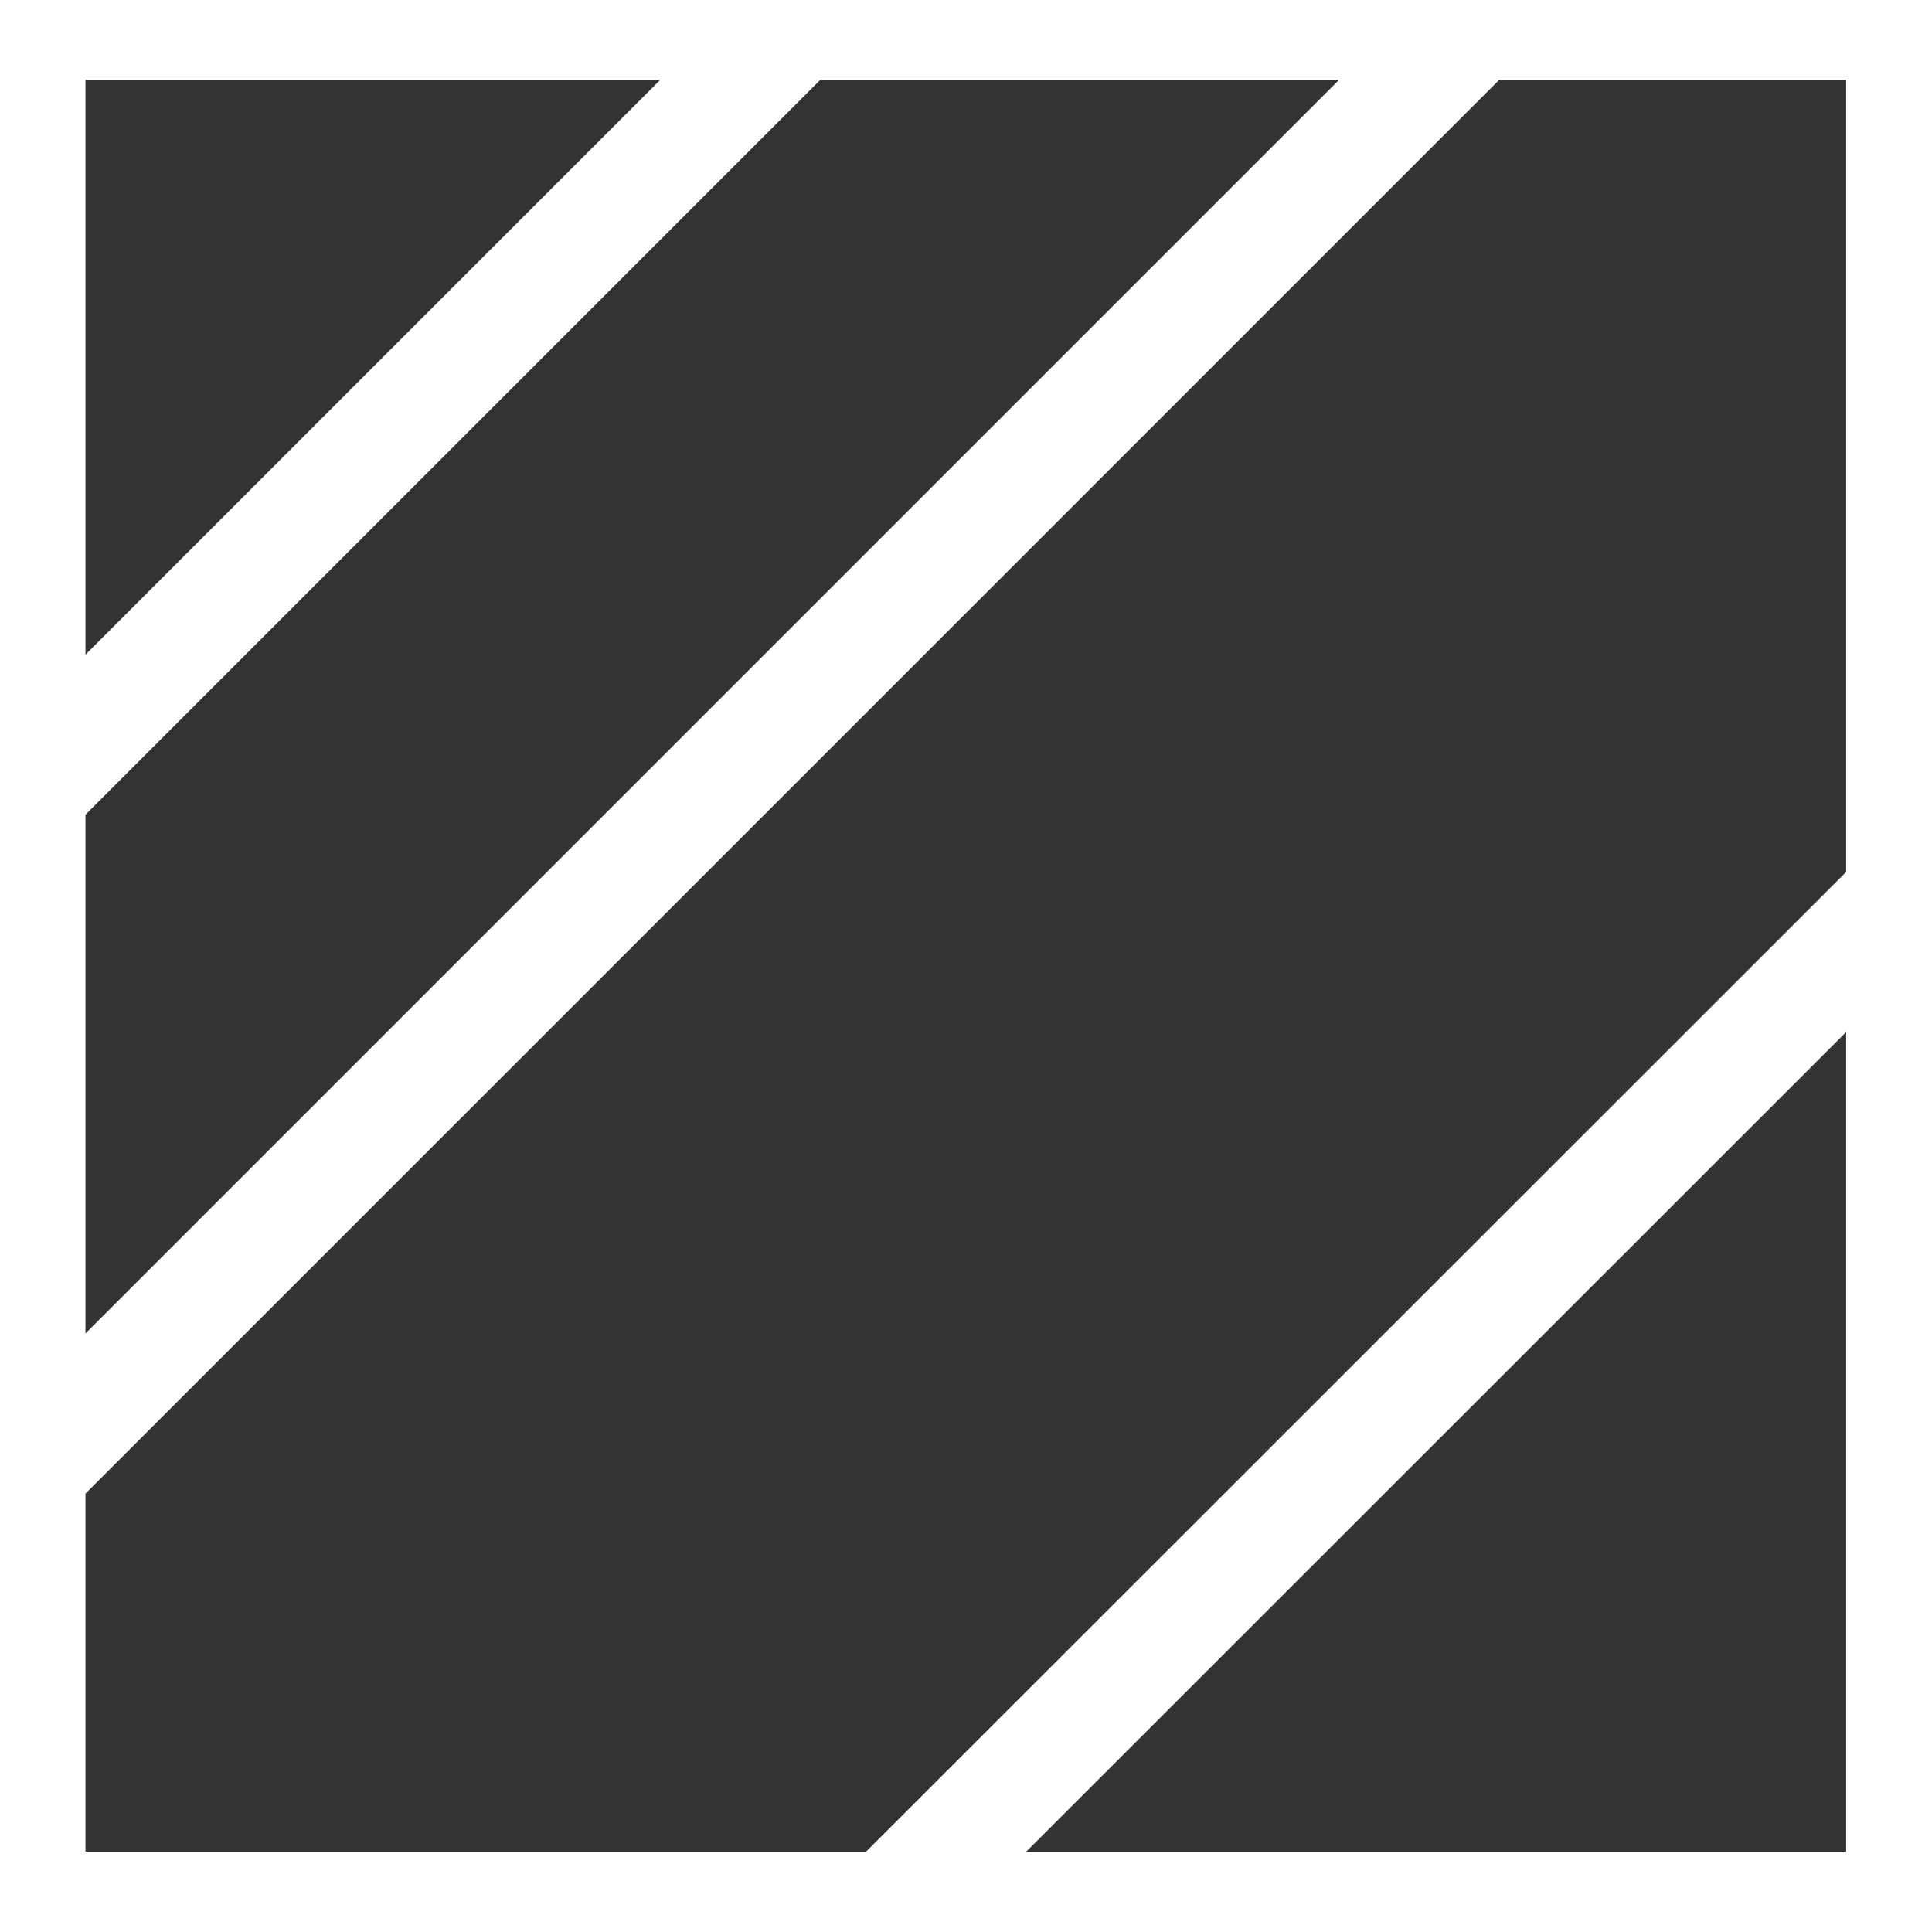
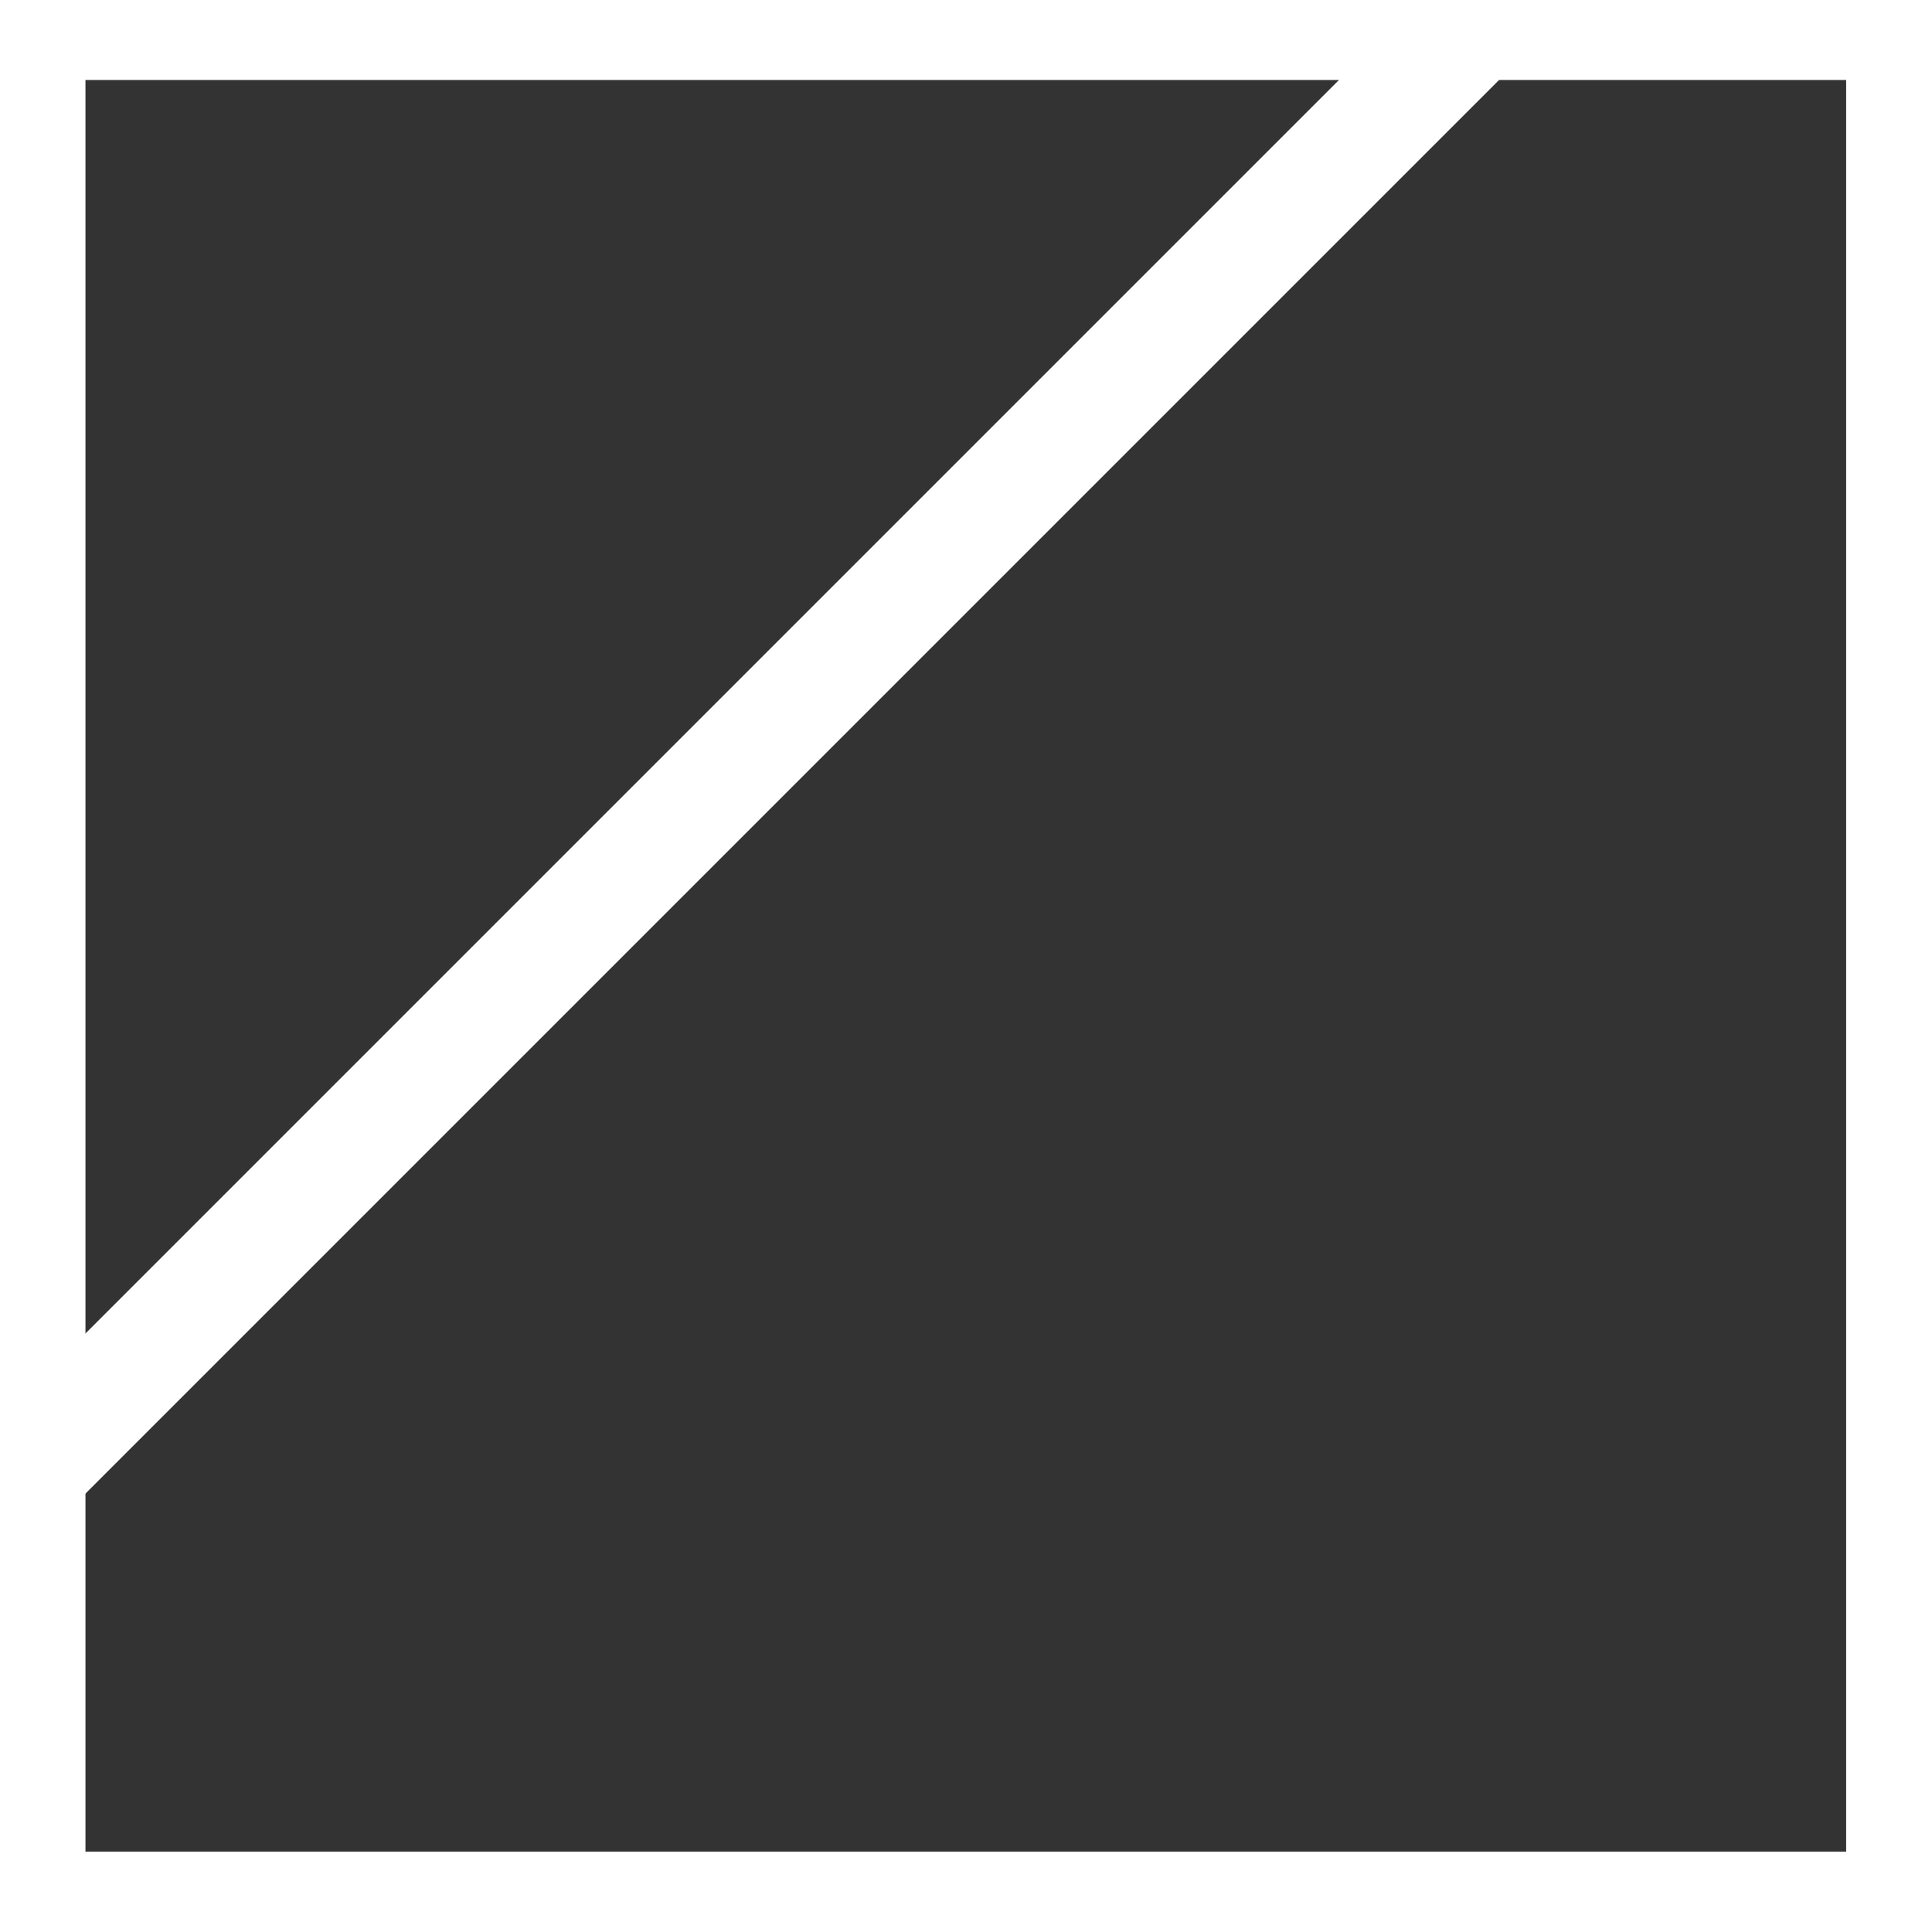
<svg xmlns="http://www.w3.org/2000/svg" xml:space="preserve" width="85px" height="85px" version="1.0" style="shape-rendering:geometricPrecision; text-rendering:geometricPrecision; image-rendering:optimizeQuality; fill-rule:evenodd; clip-rule:evenodd" viewBox="0 0 50.91 51.2">
  <rect x="0" y="0" width="50.91" height="51.2" fill="#333333" stroke="none" />
  <defs>
    <style type="text/css">
   
    .str0 {stroke:#fff;stroke-width:3;stroke-miterlimit:22.926}
    .fil0 {fill:none}
   
  </style>
  </defs>
  <g id="Слой_x0020_1">
    <rect class="fil0 str0" x="0.62" y="0.62" width="49.66" height="49.95" />
-     <line class="fil0 str0" x1="20.97" y1="0.62" x2="0.62" y2="20.97" />
    <line class="fil0 str0" x1="38.96" y1="0.62" x2="0.62" y2="38.96" />
-     <line class="fil0 str0" x1="50.29" y1="23.72" x2="23.43" y2="50.57" />
  </g>
</svg>